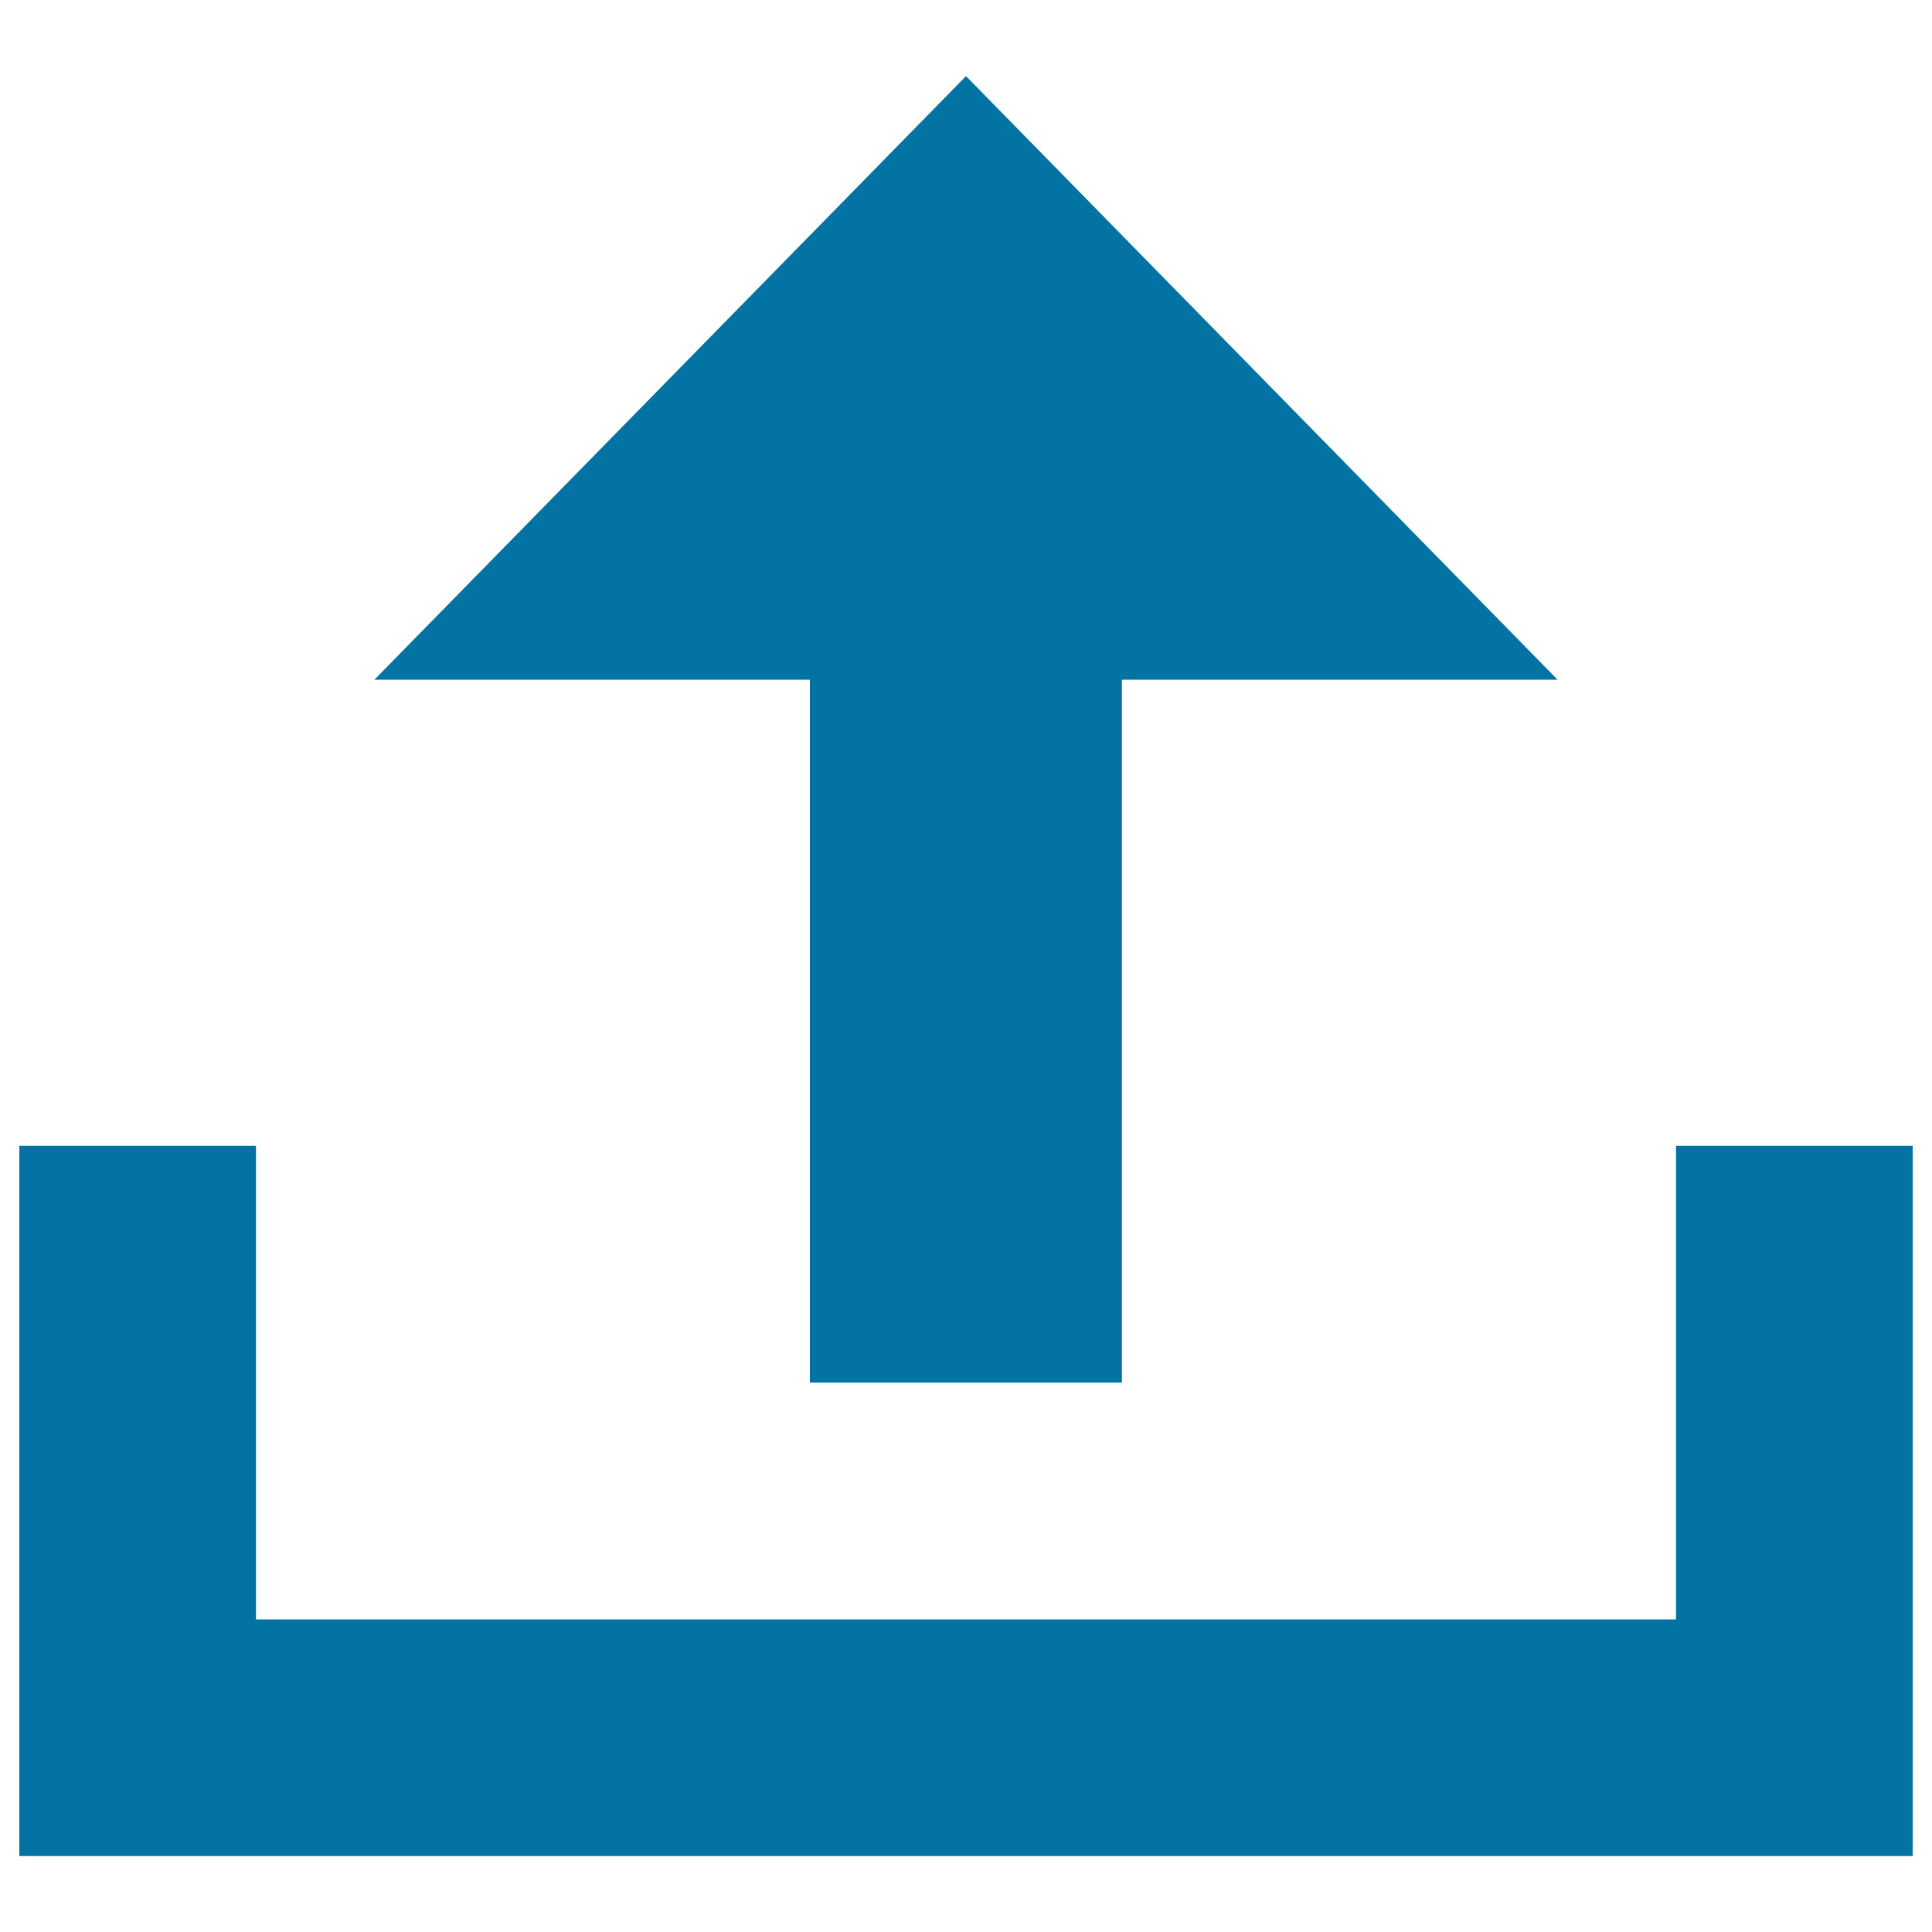
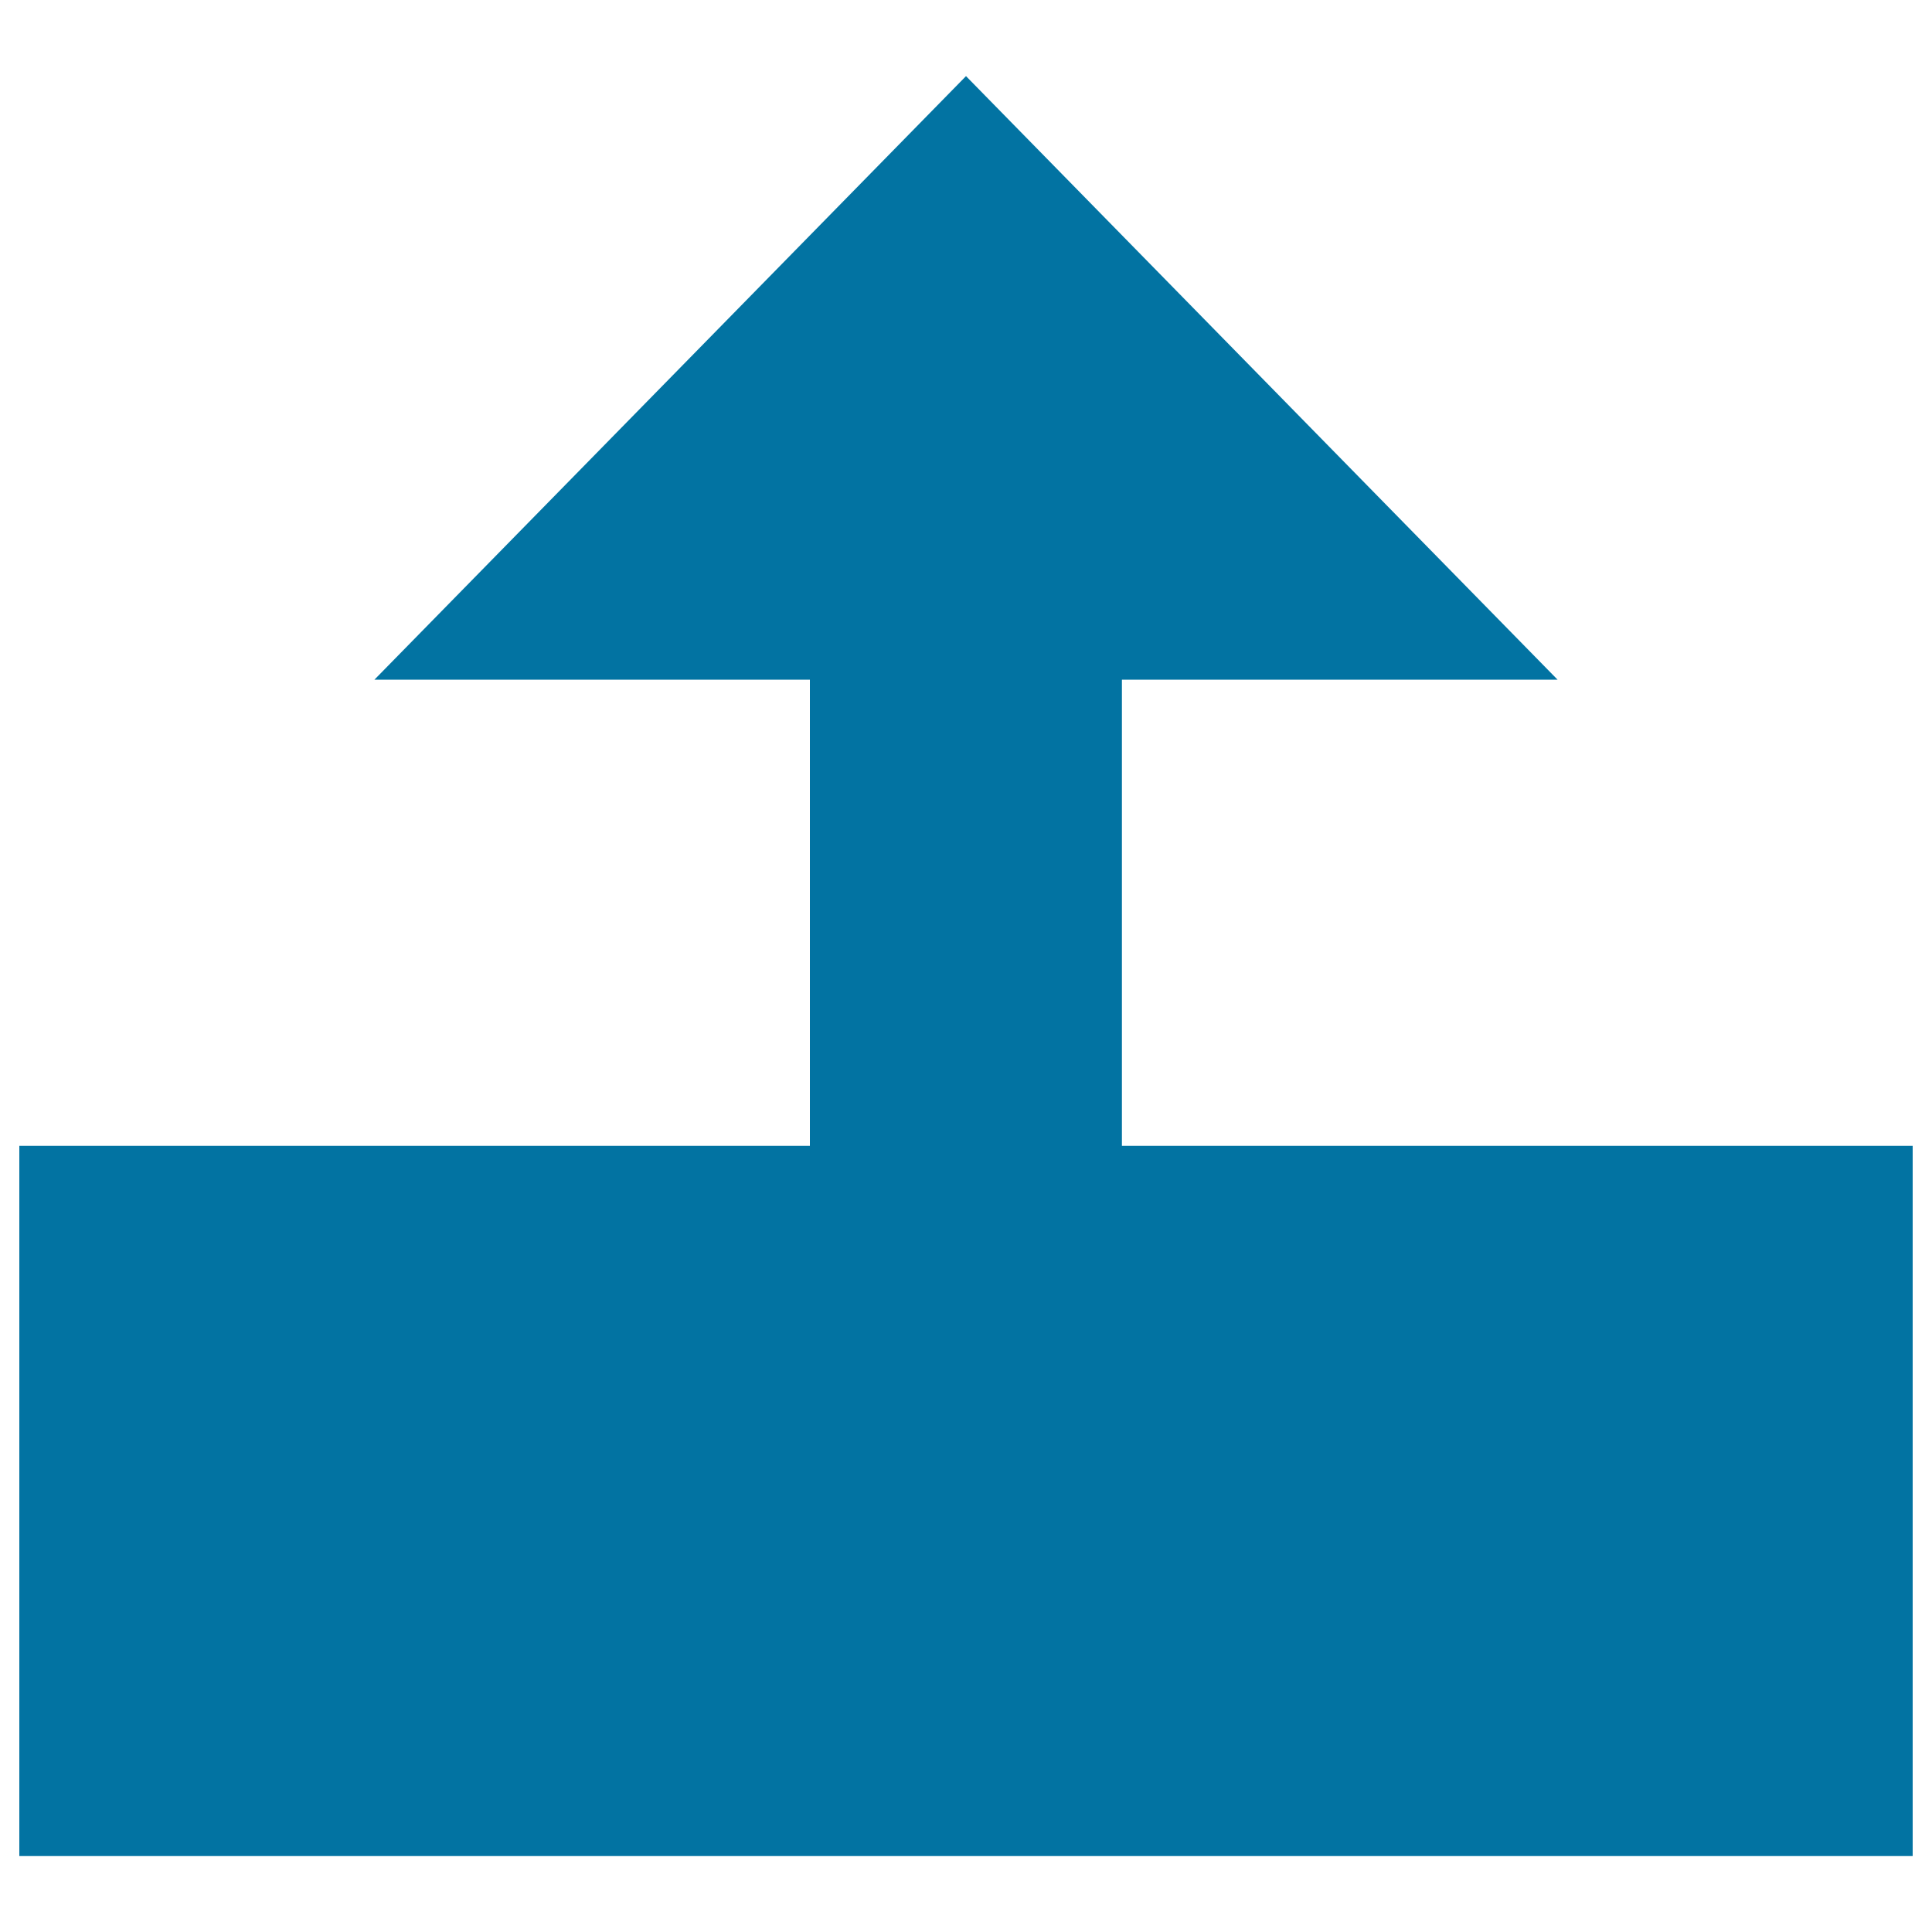
<svg xmlns="http://www.w3.org/2000/svg" viewBox="0 0 1000 1000" style="fill:#0273a2">
  <title>Upload SVG icon</title>
-   <path d="M10,838.2v122.5h980V838.2V593.1H867.5v245.1h-735V593.1H10V838.2L10,838.2z M580.7,715.7V351.8h225.5L500,39.4L193.8,351.8h225.4v107.8v256H580.7L580.7,715.7z" />
+   <path d="M10,838.2v122.5h980V838.2V593.1H867.5v245.1V593.1H10V838.2L10,838.2z M580.7,715.7V351.8h225.5L500,39.4L193.8,351.8h225.4v107.8v256H580.7L580.7,715.7z" />
</svg>